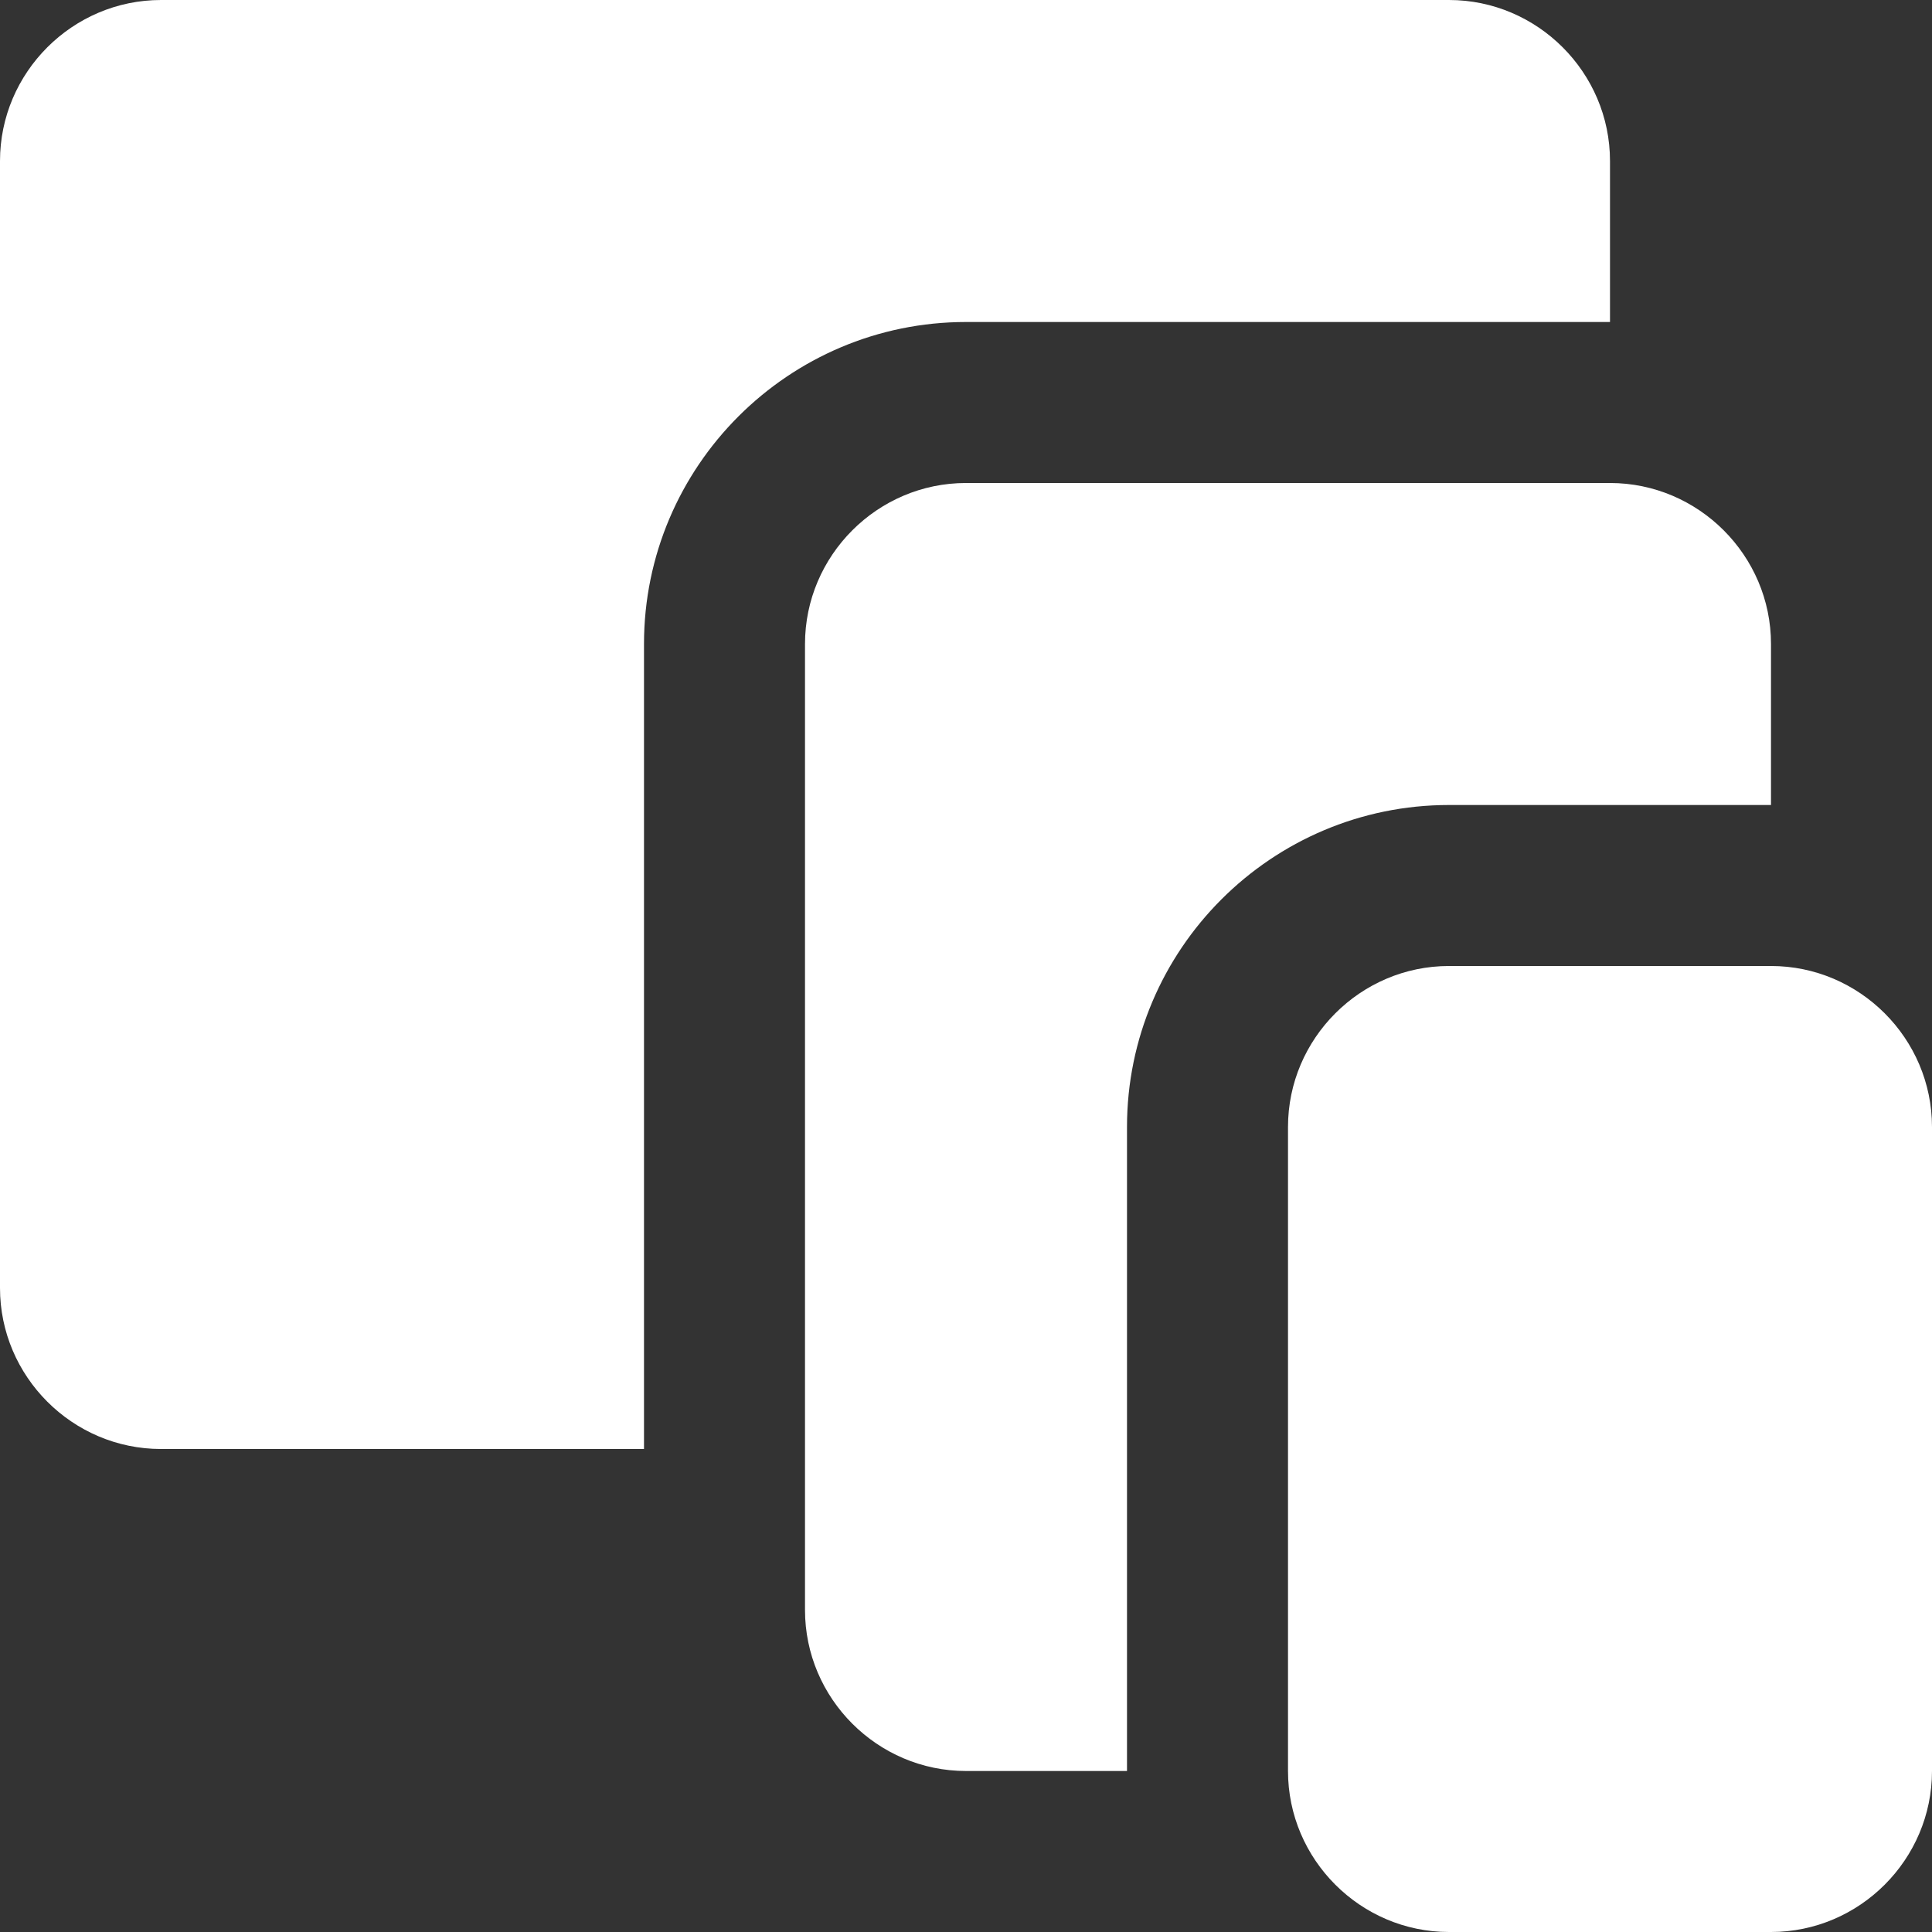
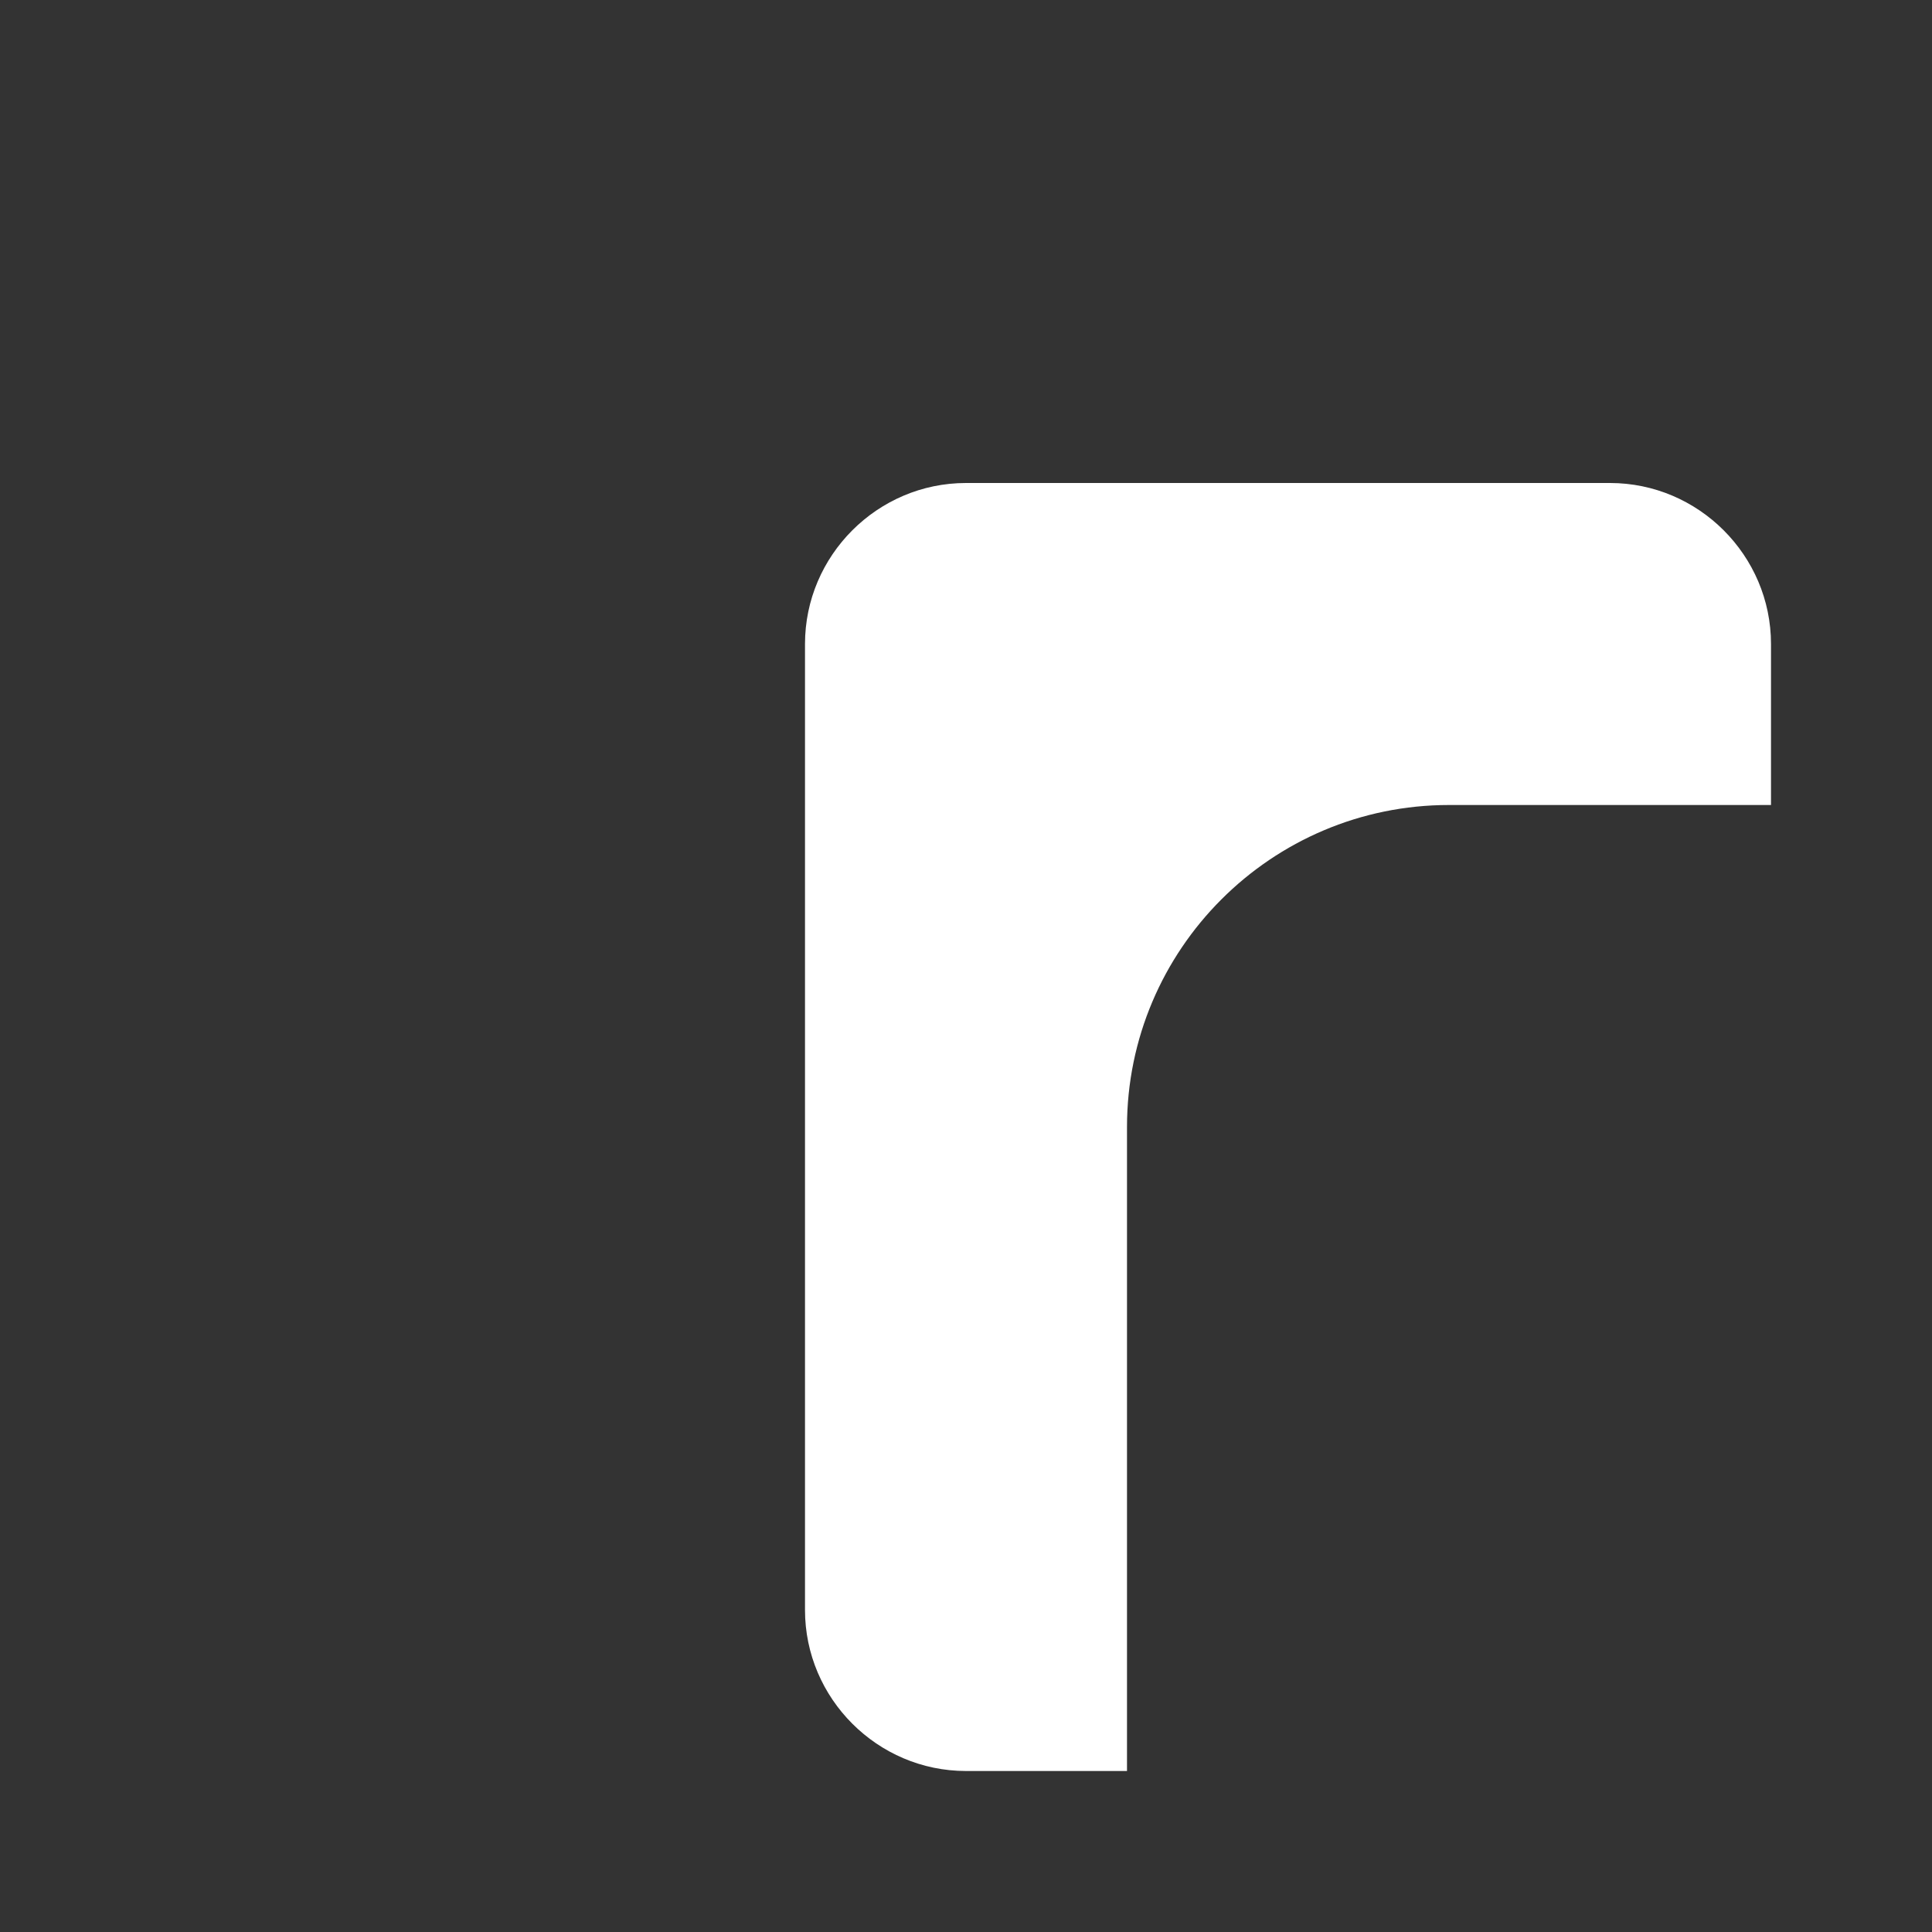
<svg xmlns="http://www.w3.org/2000/svg" width="48" height="48" viewBox="0 0 48 48" fill="none">
  <rect x="0" y="0" width="48" height="48" fill="#333333" stroke="none" />
-   <path d="M36 0H4C1.801 0 0 1.801 0 4V32C0 34.199 1.801 36 4 36H16V16C16 11.588 19.589 8 24 8H40V4C40 1.801 38.199 0 36 0Z" fill="white" />
  <path d="M40 12H24C21.801 12 20 13.801 20 16V40C20 42.199 21.801 44 24 44H28V28C28 23.588 31.588 20 36 20H44V16C44 13.801 42.199 12 40 12Z" fill="white" />
-   <path d="M44 24H36C33.801 24 32 25.801 32 28V44C32 46.199 33.801 48 36 48H44C46.2 48 48 46.199 48 44V28C48 25.801 46.2 24 44 24Z" fill="white" />
</svg>